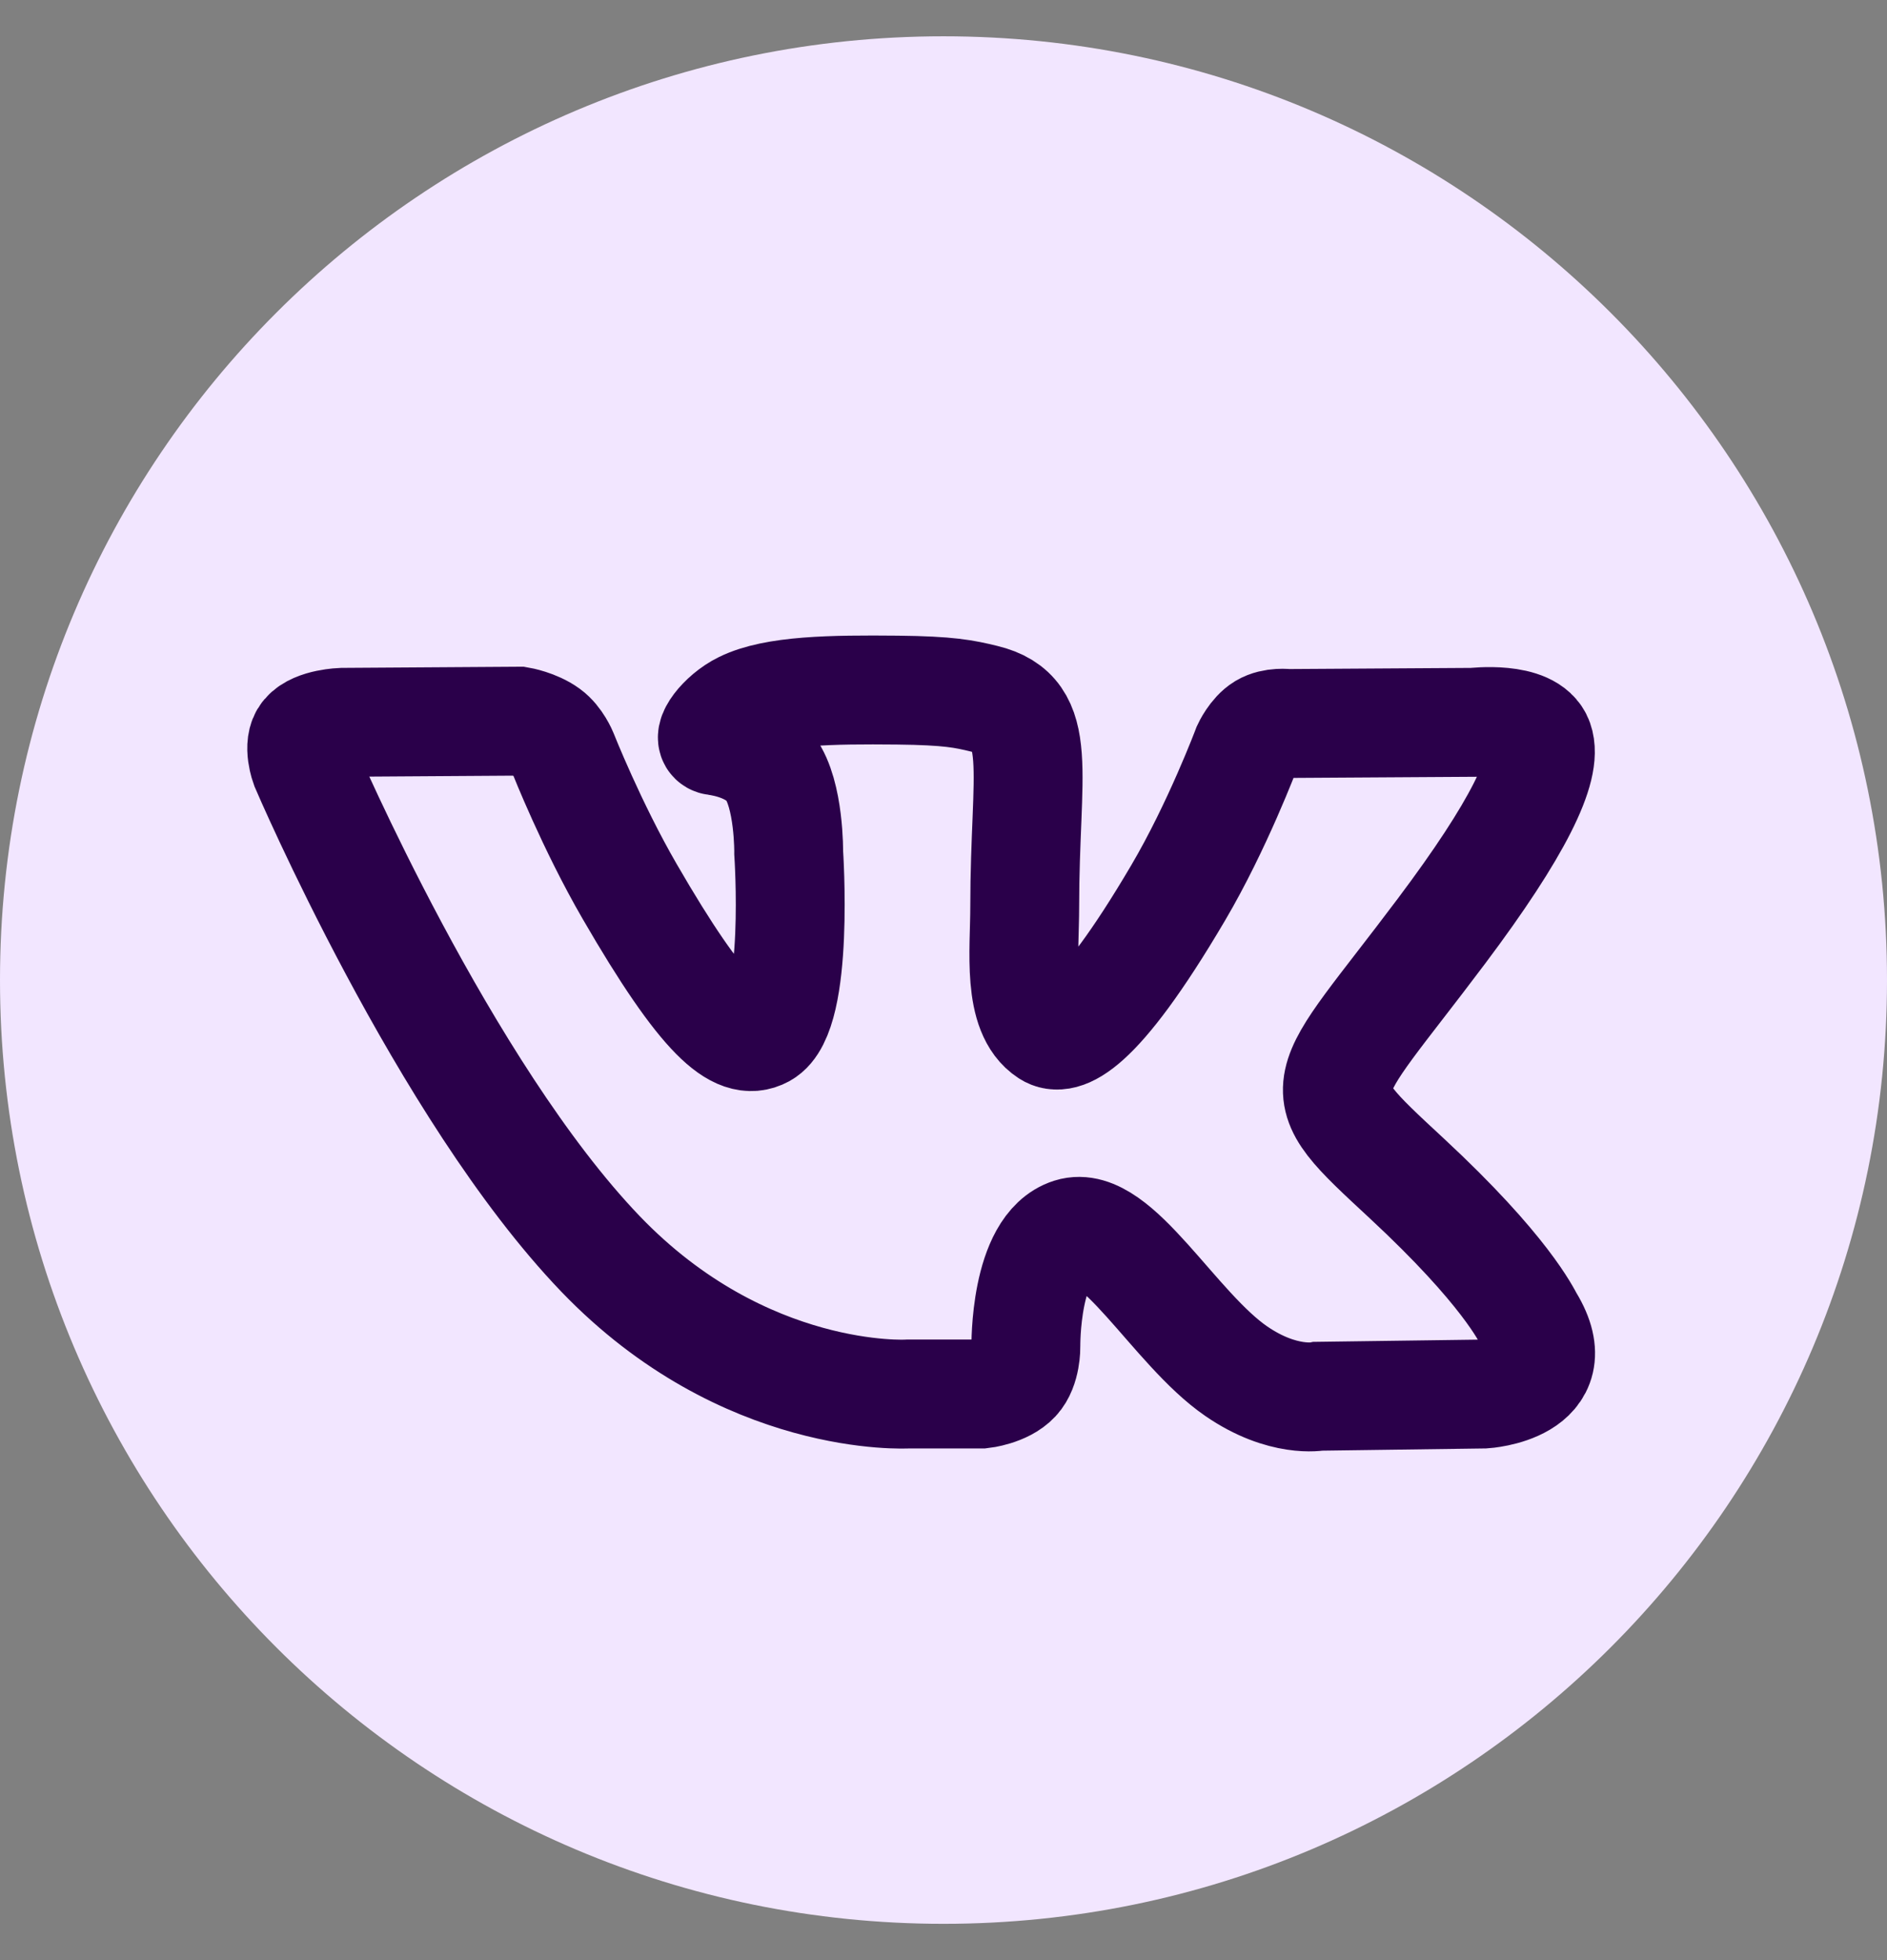
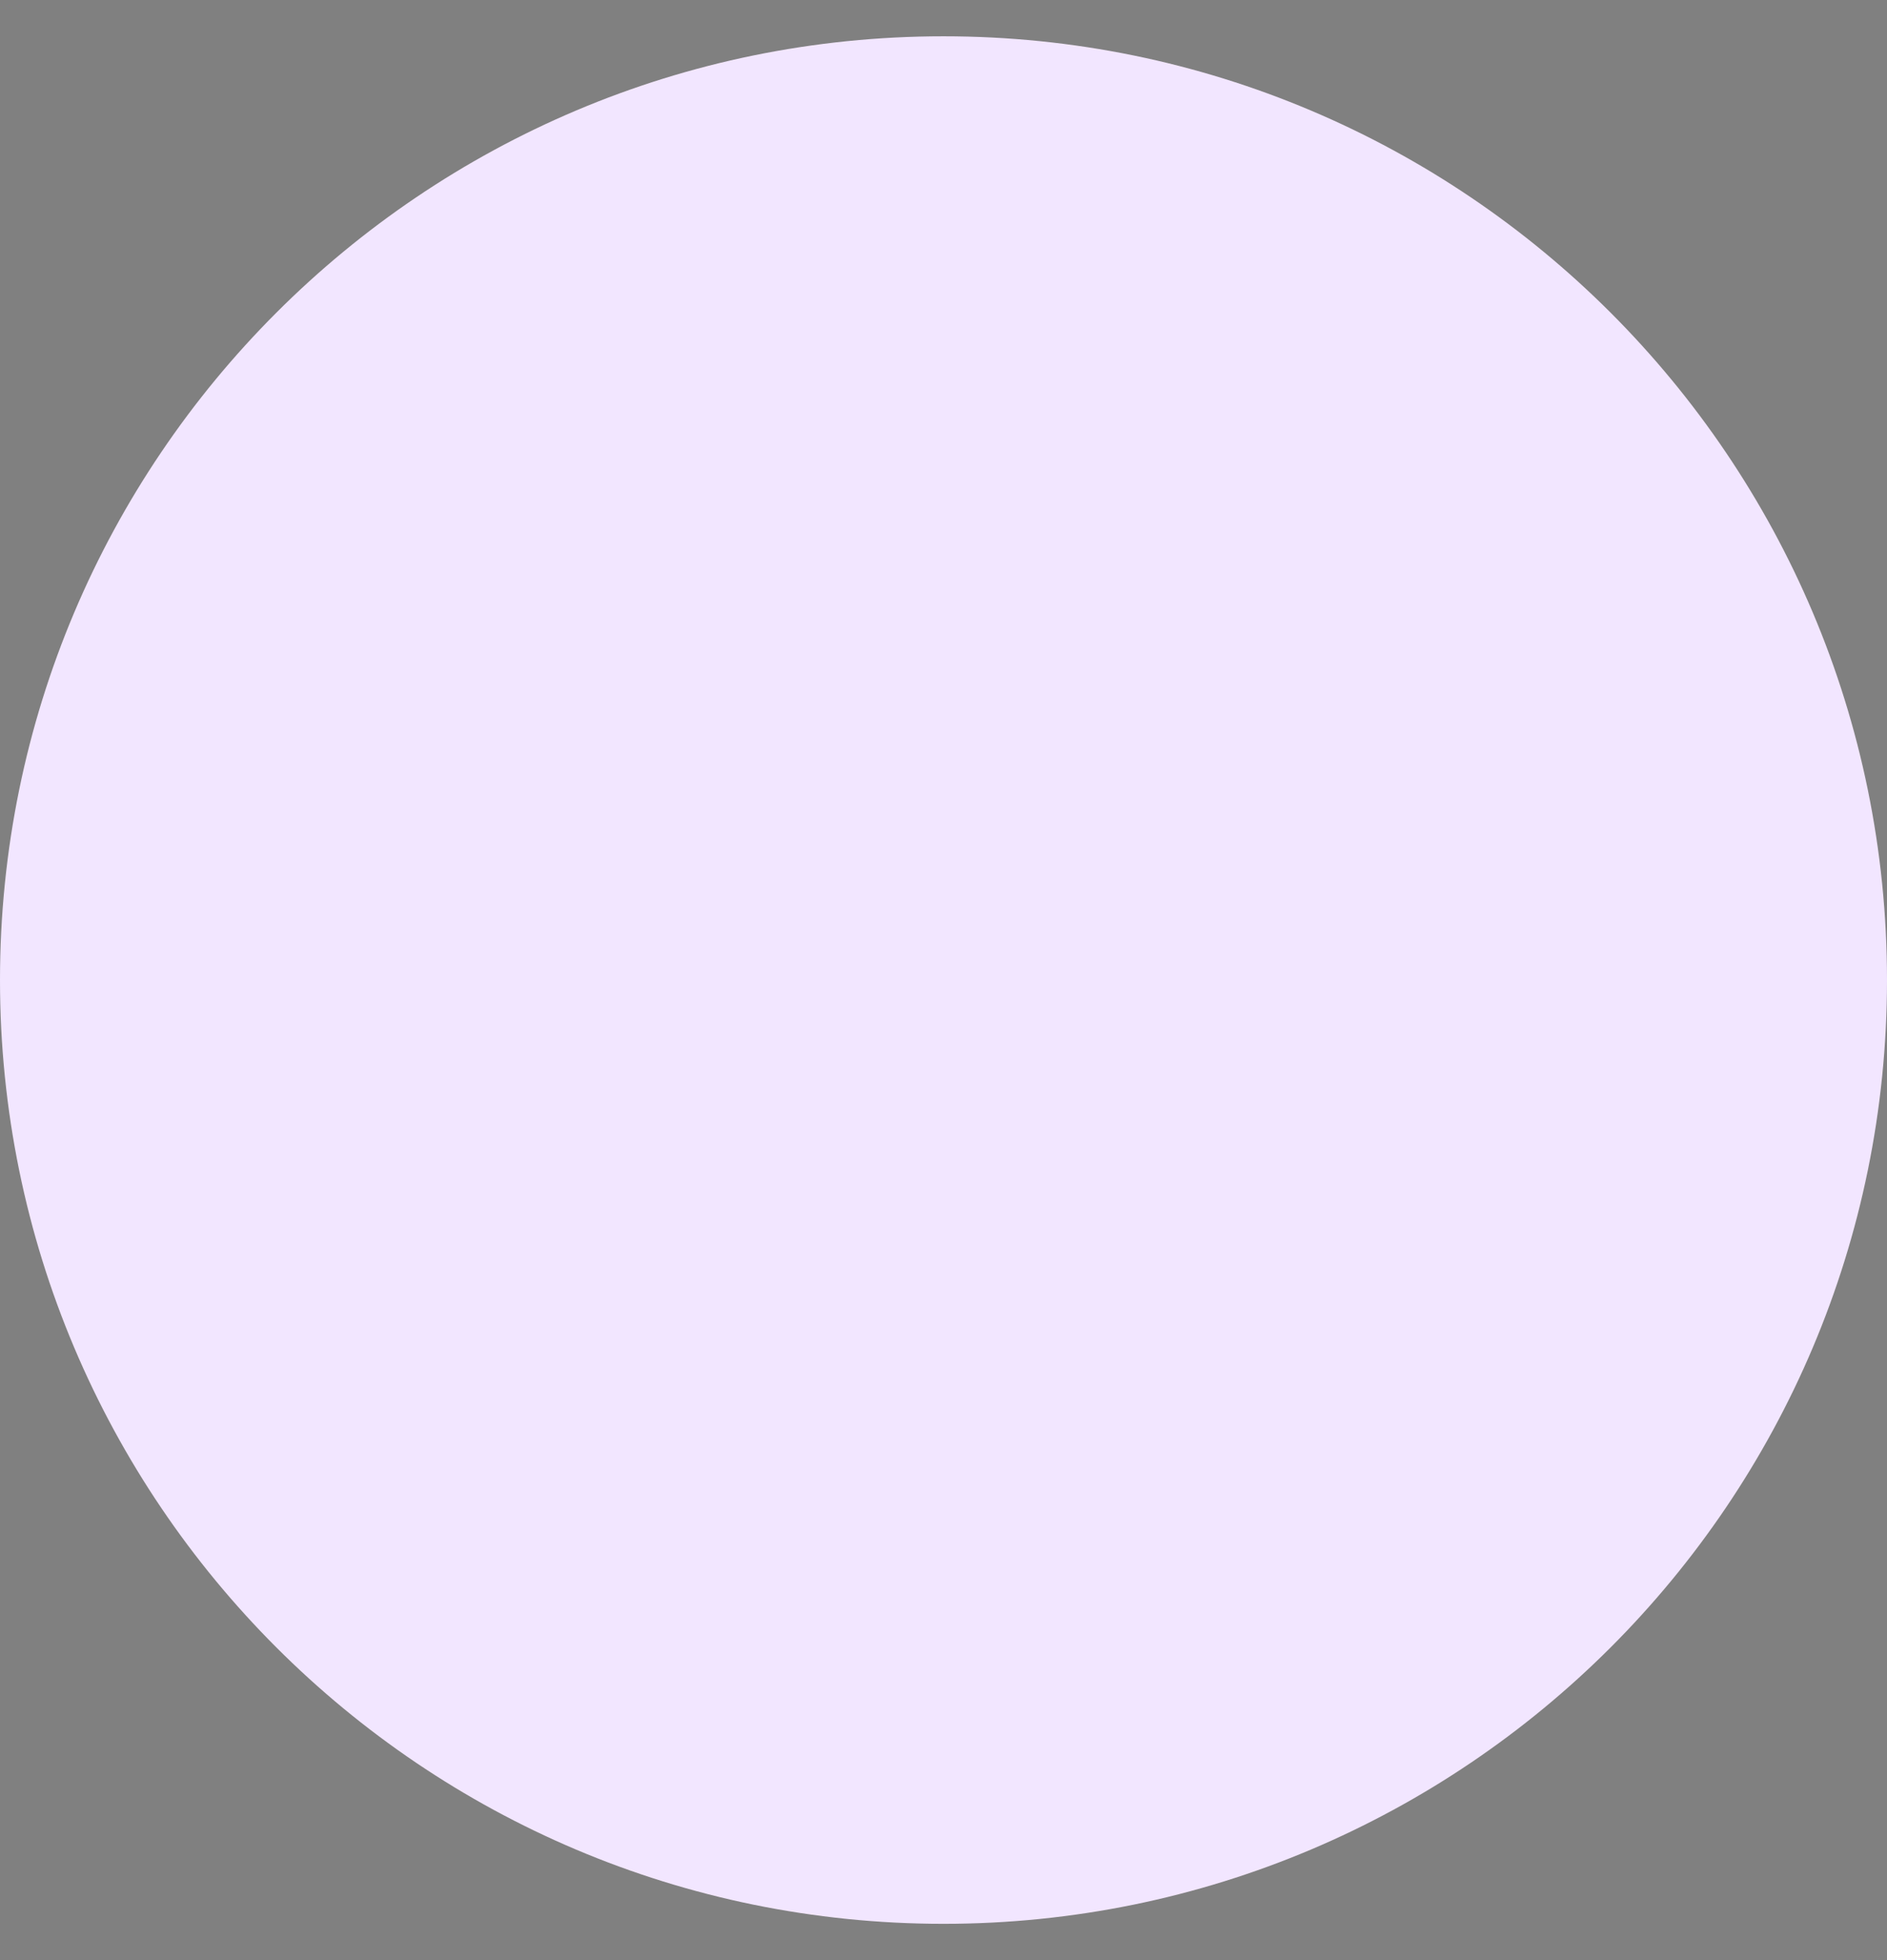
<svg xmlns="http://www.w3.org/2000/svg" width="26" height="27" viewBox="0 0 26 27" fill="none">
  <rect x="0" y="0" width="26" height="27" fill="#808080" stroke="none" />
  <g clip-path="url(#clip0_2332_106)">
    <path d="M13 26.5C20.18 26.5 26 20.68 26 13.5C26 6.32 20.18 0.5 13 0.5C5.82 0.5 0 6.32 0 13.5C0 20.68 5.82 26.5 13 26.5Z" fill="#F2E6FF" />
-     <path fill-rule="evenodd" clip-rule="evenodd" d="M12.509 19.202H13.529C13.529 19.202 13.838 19.168 13.995 18.998C14.14 18.843 14.135 18.55 14.135 18.55C14.135 18.55 14.115 17.181 14.751 16.979C15.377 16.781 16.181 18.302 17.034 18.888C17.678 19.331 18.168 19.233 18.168 19.233L20.448 19.202C20.448 19.202 21.641 19.128 21.075 18.191C21.029 18.114 20.746 17.497 19.38 16.229C17.951 14.903 18.142 15.117 19.864 12.822C20.913 11.425 21.332 10.572 21.201 10.206C21.076 9.858 20.305 9.95 20.305 9.95L17.738 9.966C17.738 9.966 17.548 9.94 17.407 10.024C17.269 10.107 17.18 10.3 17.18 10.3C17.18 10.3 16.774 11.382 16.232 12.301C15.089 14.242 14.632 14.345 14.445 14.224C14.011 13.943 14.119 13.096 14.119 12.494C14.119 10.613 14.405 9.829 13.564 9.626C13.285 9.558 13.079 9.514 12.366 9.506C11.45 9.497 10.675 9.509 10.236 9.724C9.944 9.867 9.719 10.186 9.856 10.204C10.026 10.227 10.41 10.308 10.614 10.585C10.877 10.943 10.867 11.747 10.867 11.747C10.867 11.747 11.018 13.961 10.514 14.236C10.168 14.424 9.694 14.039 8.675 12.278C8.153 11.377 7.759 10.38 7.759 10.38C7.759 10.38 7.683 10.193 7.547 10.094C7.382 9.973 7.153 9.934 7.153 9.934L4.714 9.95C4.714 9.95 4.347 9.961 4.213 10.12C4.093 10.261 4.203 10.554 4.203 10.554C4.203 10.554 6.113 15.022 8.275 17.273C10.258 19.337 12.509 19.202 12.509 19.202Z" stroke="#2A004A" stroke-width="1.5" />
  </g>
  <defs>
    <clipPath id="clip0_2332_106">
      <rect width="26" height="26" fill="white" transform="translate(0 0.5)" />
    </clipPath>
  </defs>
</svg>